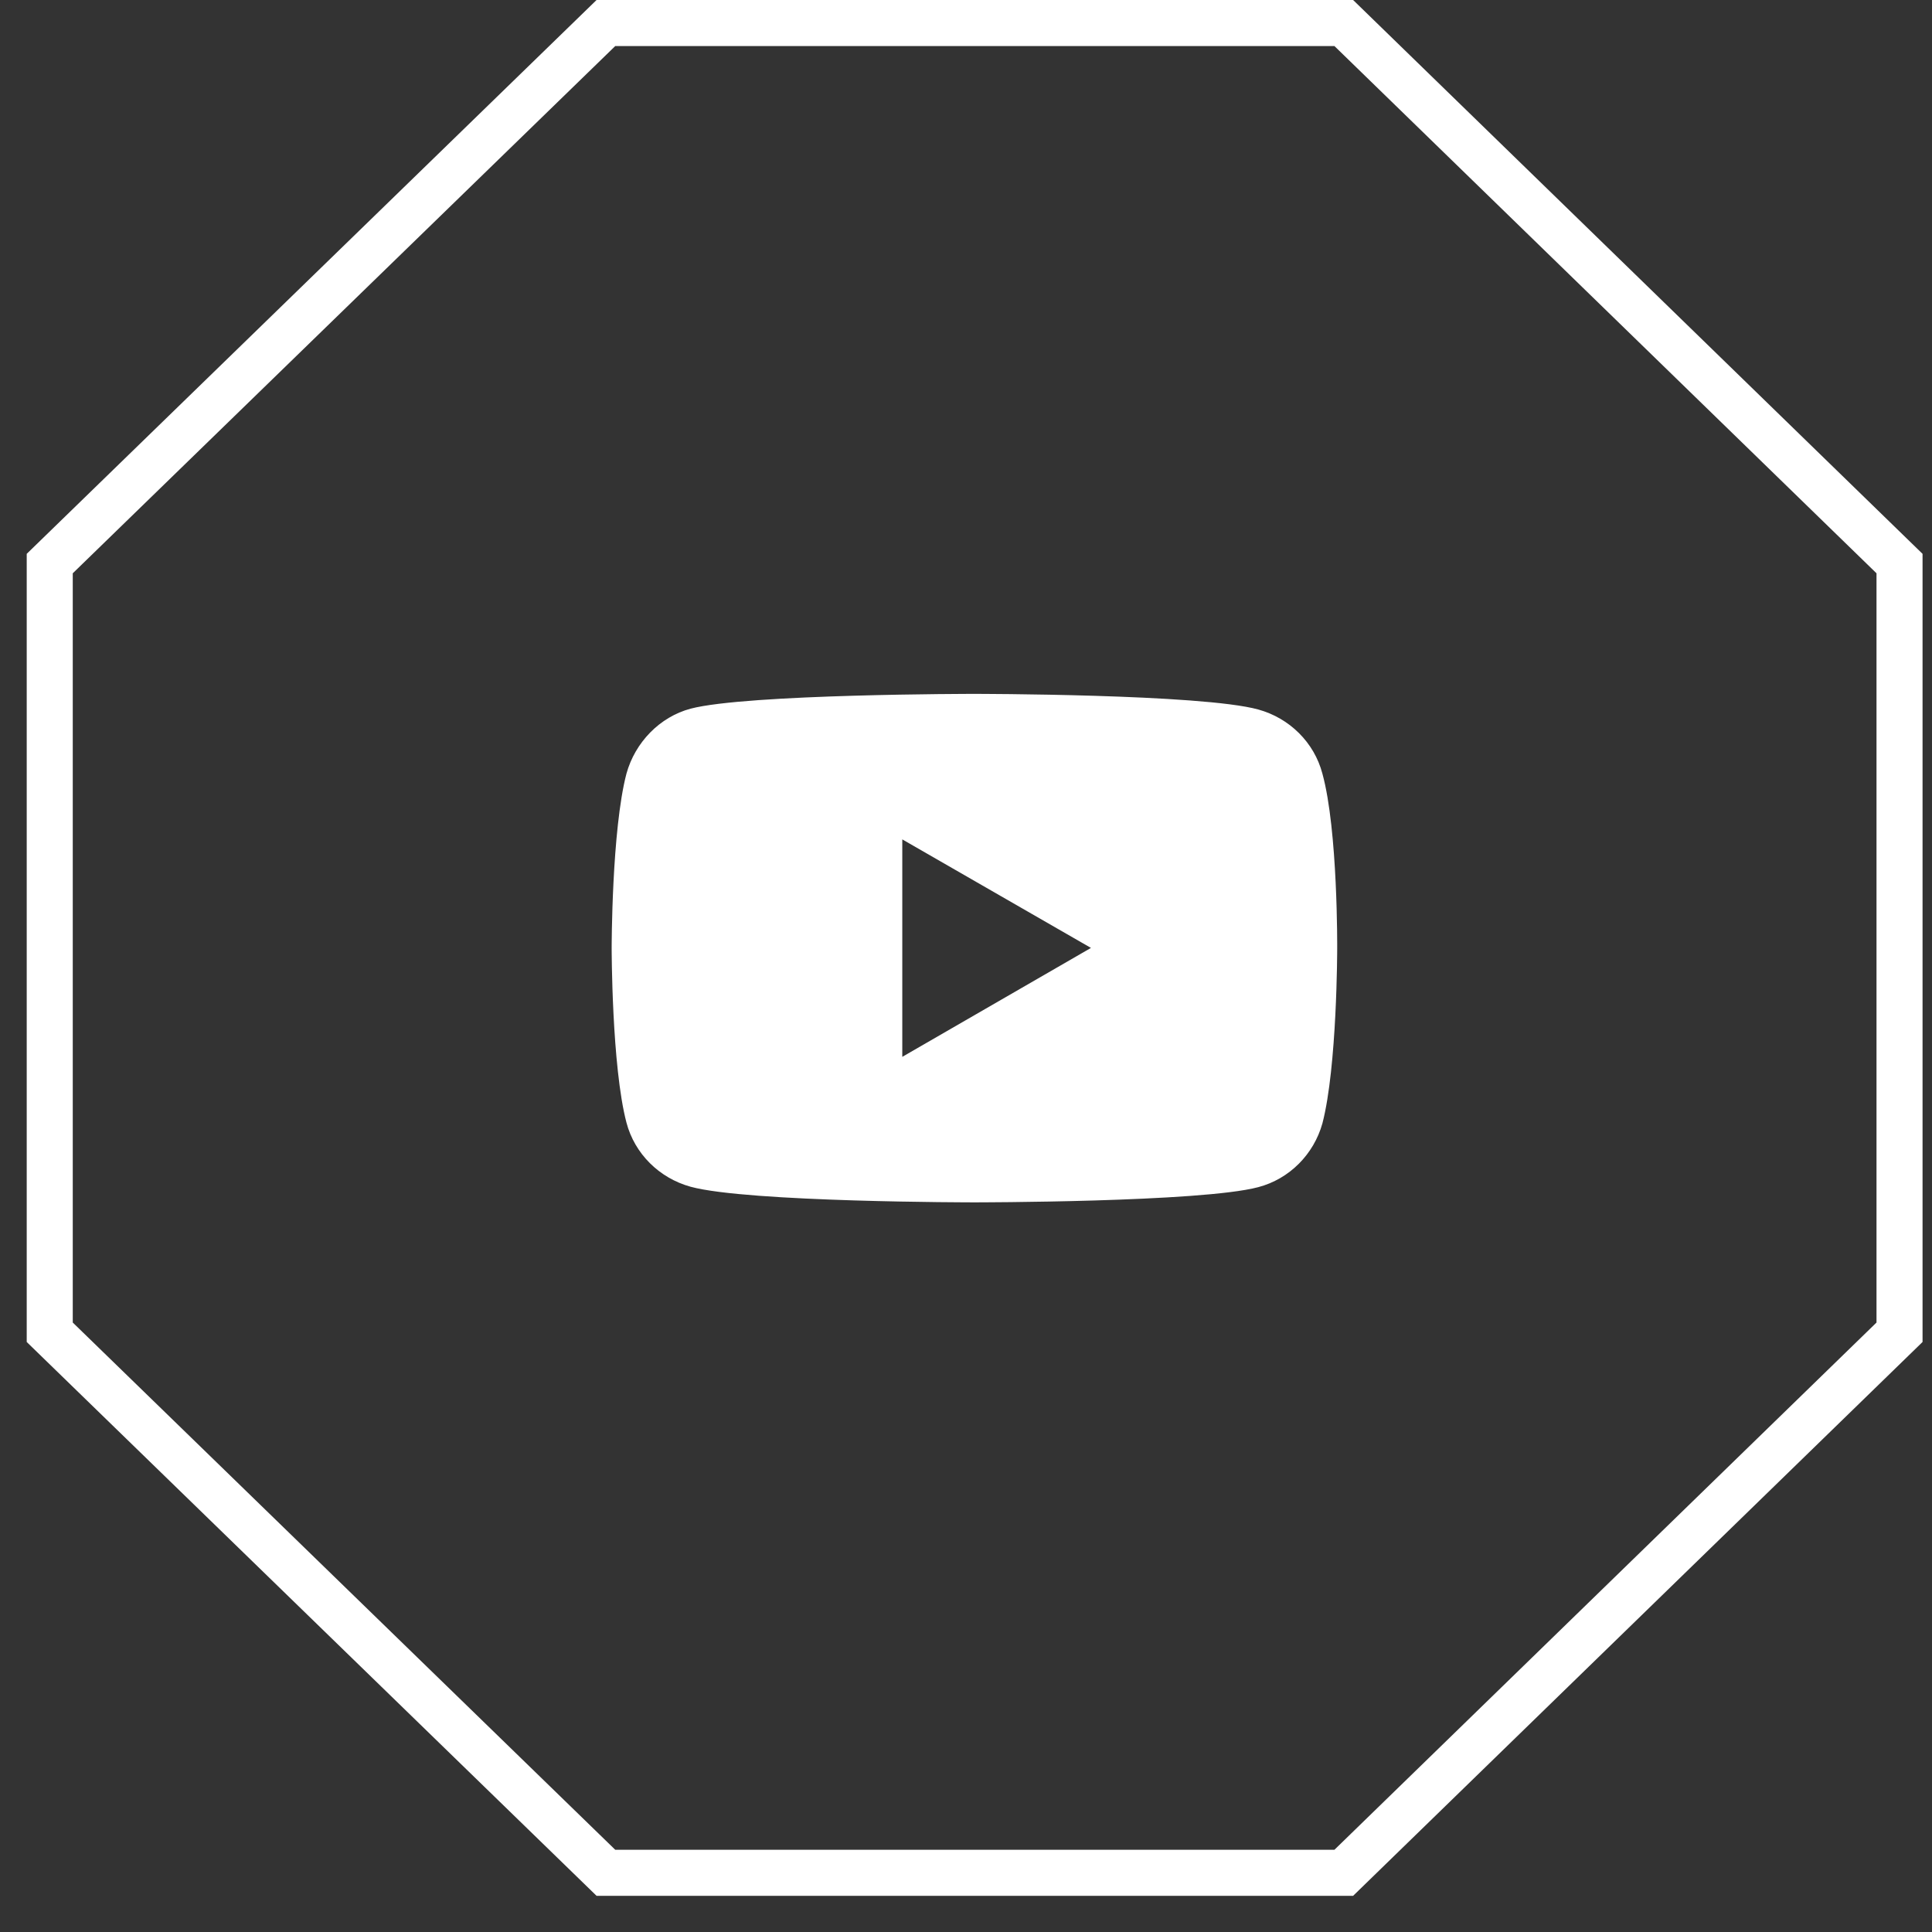
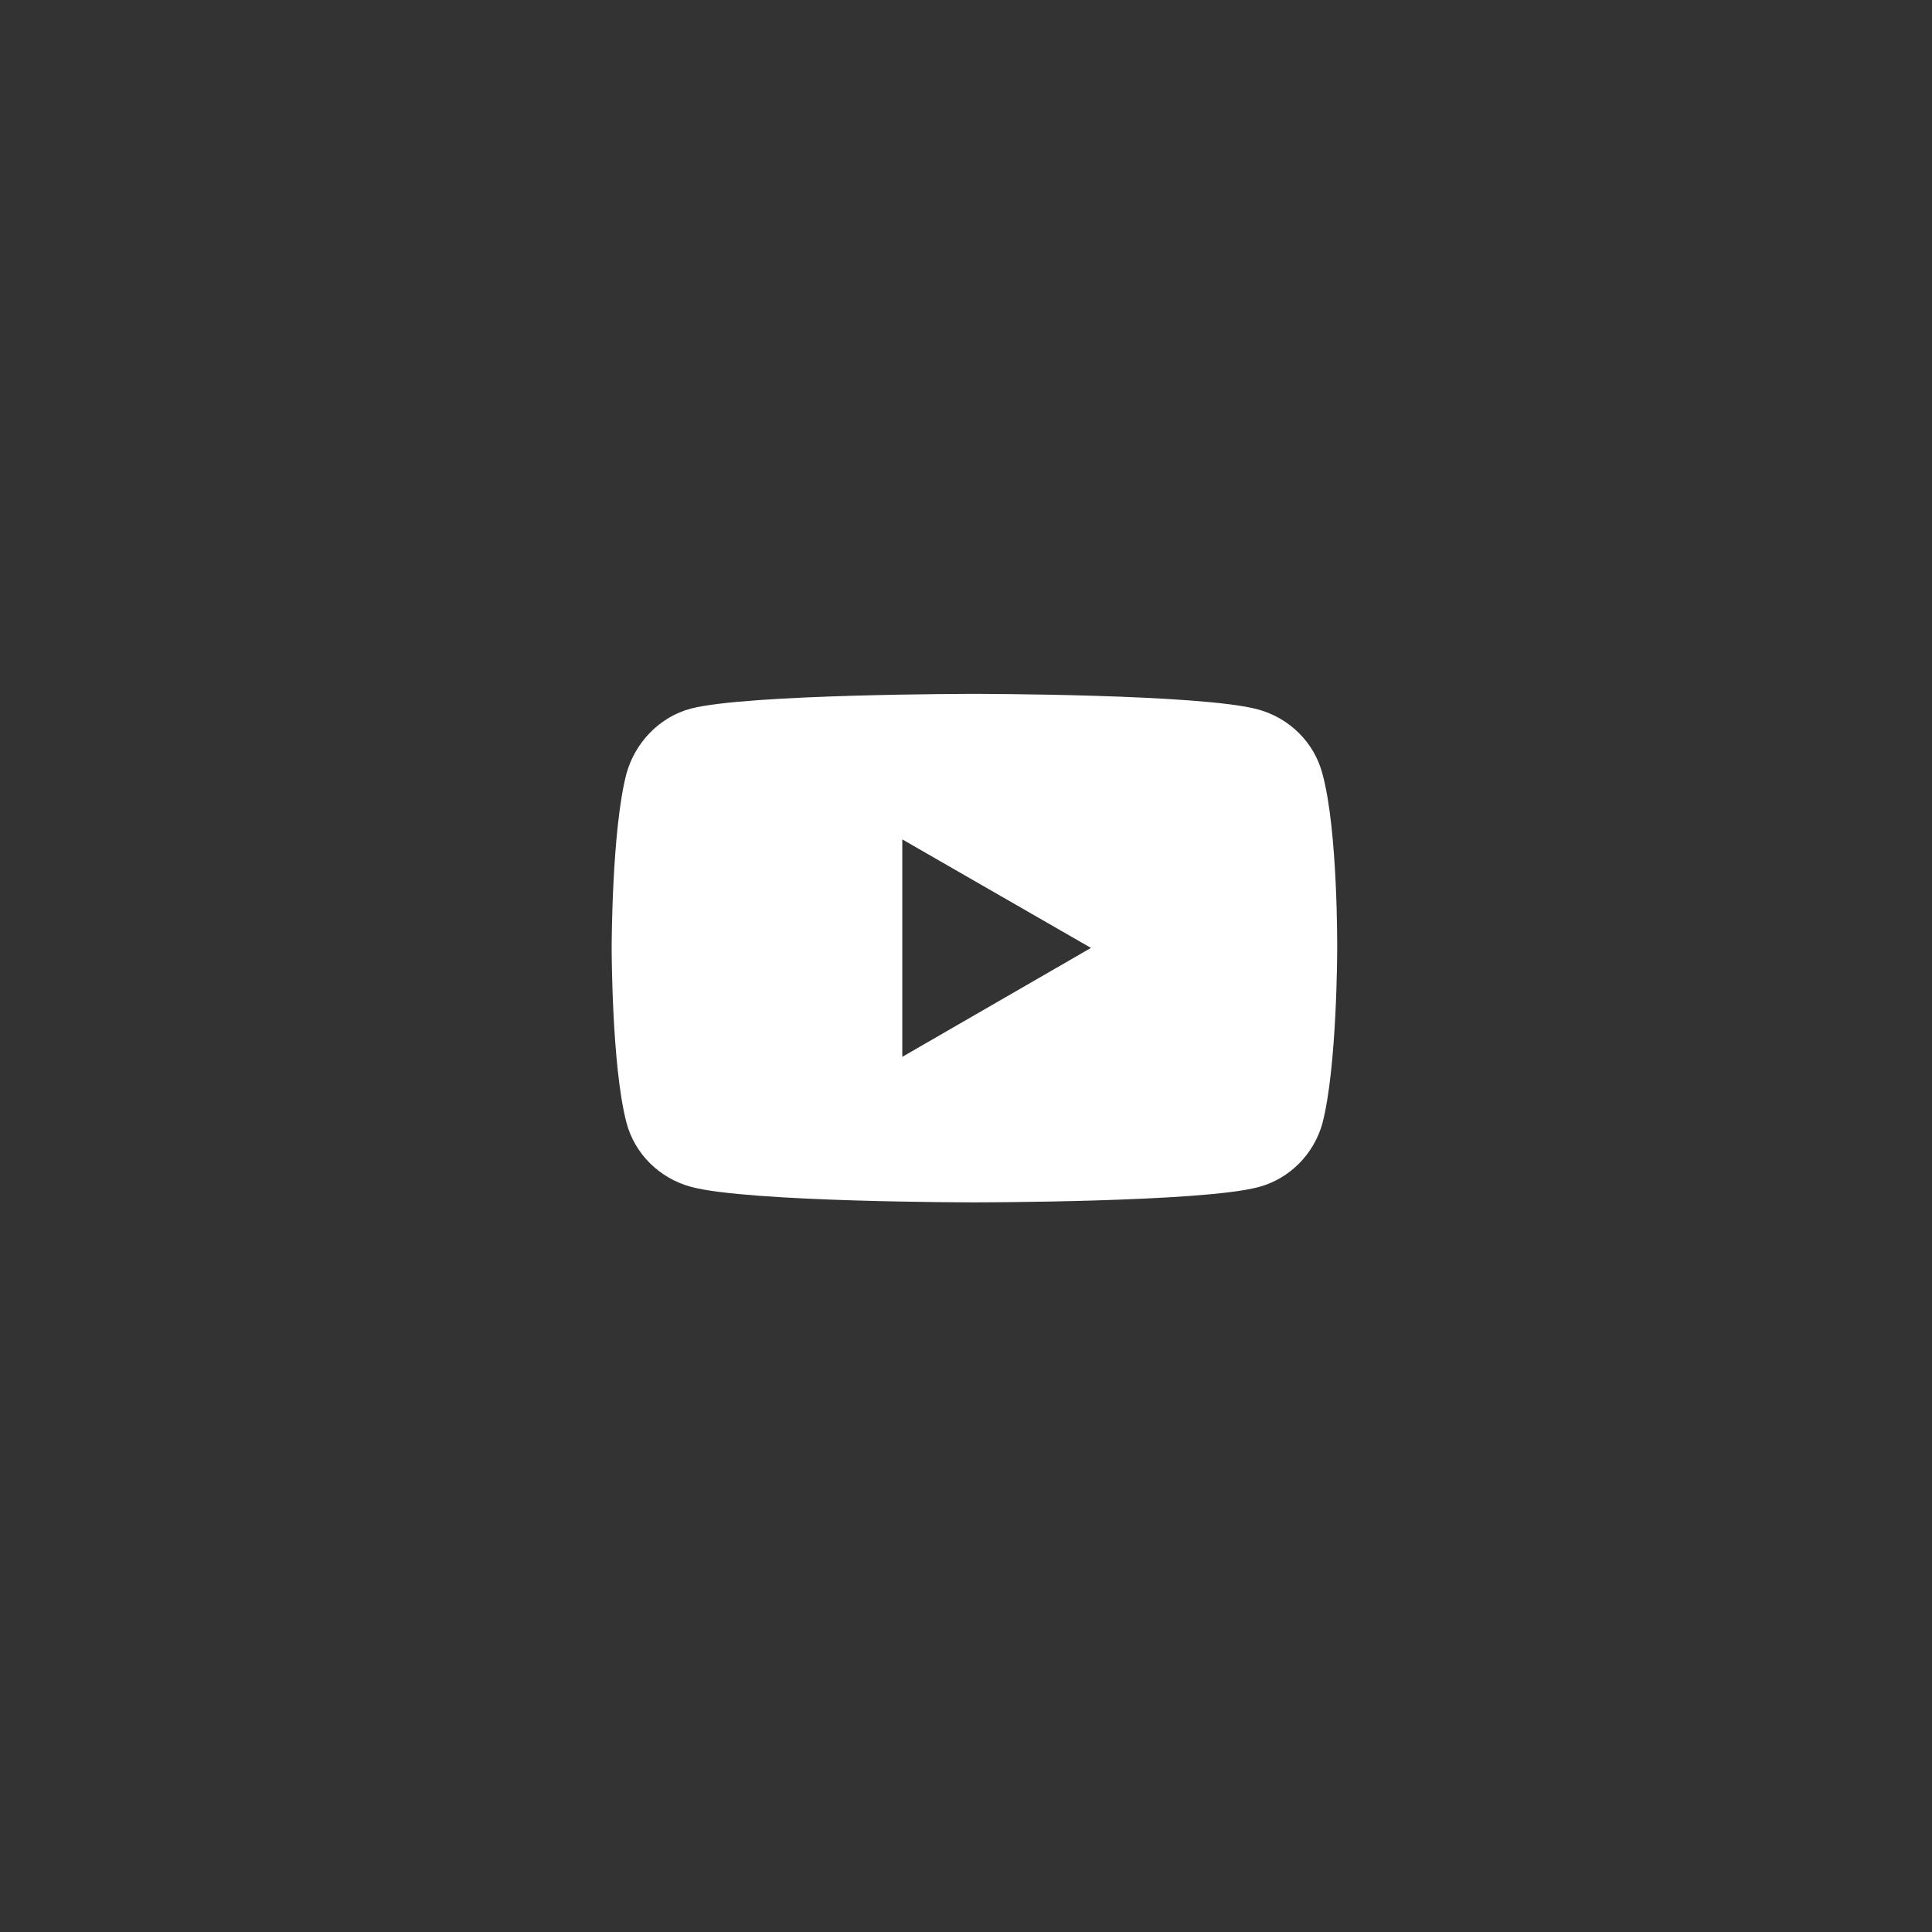
<svg xmlns="http://www.w3.org/2000/svg" width="47" height="47" viewBox="0 0 47 47" fill="none">
  <rect x="0" y="0" width="47" height="47" fill="#333333" stroke="none" />
  <path d="M30.61 17.26C29.23 16.88 23.7 16.88 23.7 16.88C23.7 16.88 18.17 16.88 16.8 17.24C16.05 17.44 15.45 18.06 15.24 18.82C14.88 20.19 14.88 23.06 14.88 23.06C14.88 23.06 14.88 25.94 15.24 27.31C15.44 28.07 16.04 28.66 16.8 28.87C18.19 29.25 23.7 29.25 23.7 29.25C23.7 29.25 29.22 29.25 30.61 28.88C31.37 28.68 31.96 28.08 32.17 27.33C32.53 25.95 32.53 23.08 32.53 23.08C32.53 23.08 32.55 20.2 32.17 18.82C31.97 18.06 31.37 17.47 30.61 17.26ZM21.95 25.71V20.42L26.54 23.06L21.95 25.71Z" fill="white" />
-   <path d="M46.21 13.71V32.41L32.69 45.56H14.74L1.21 32.41V13.71L14.74 0.56H32.69L46.21 13.71Z" stroke="white" stroke-width="1.12" stroke-miterlimit="10" />
</svg>